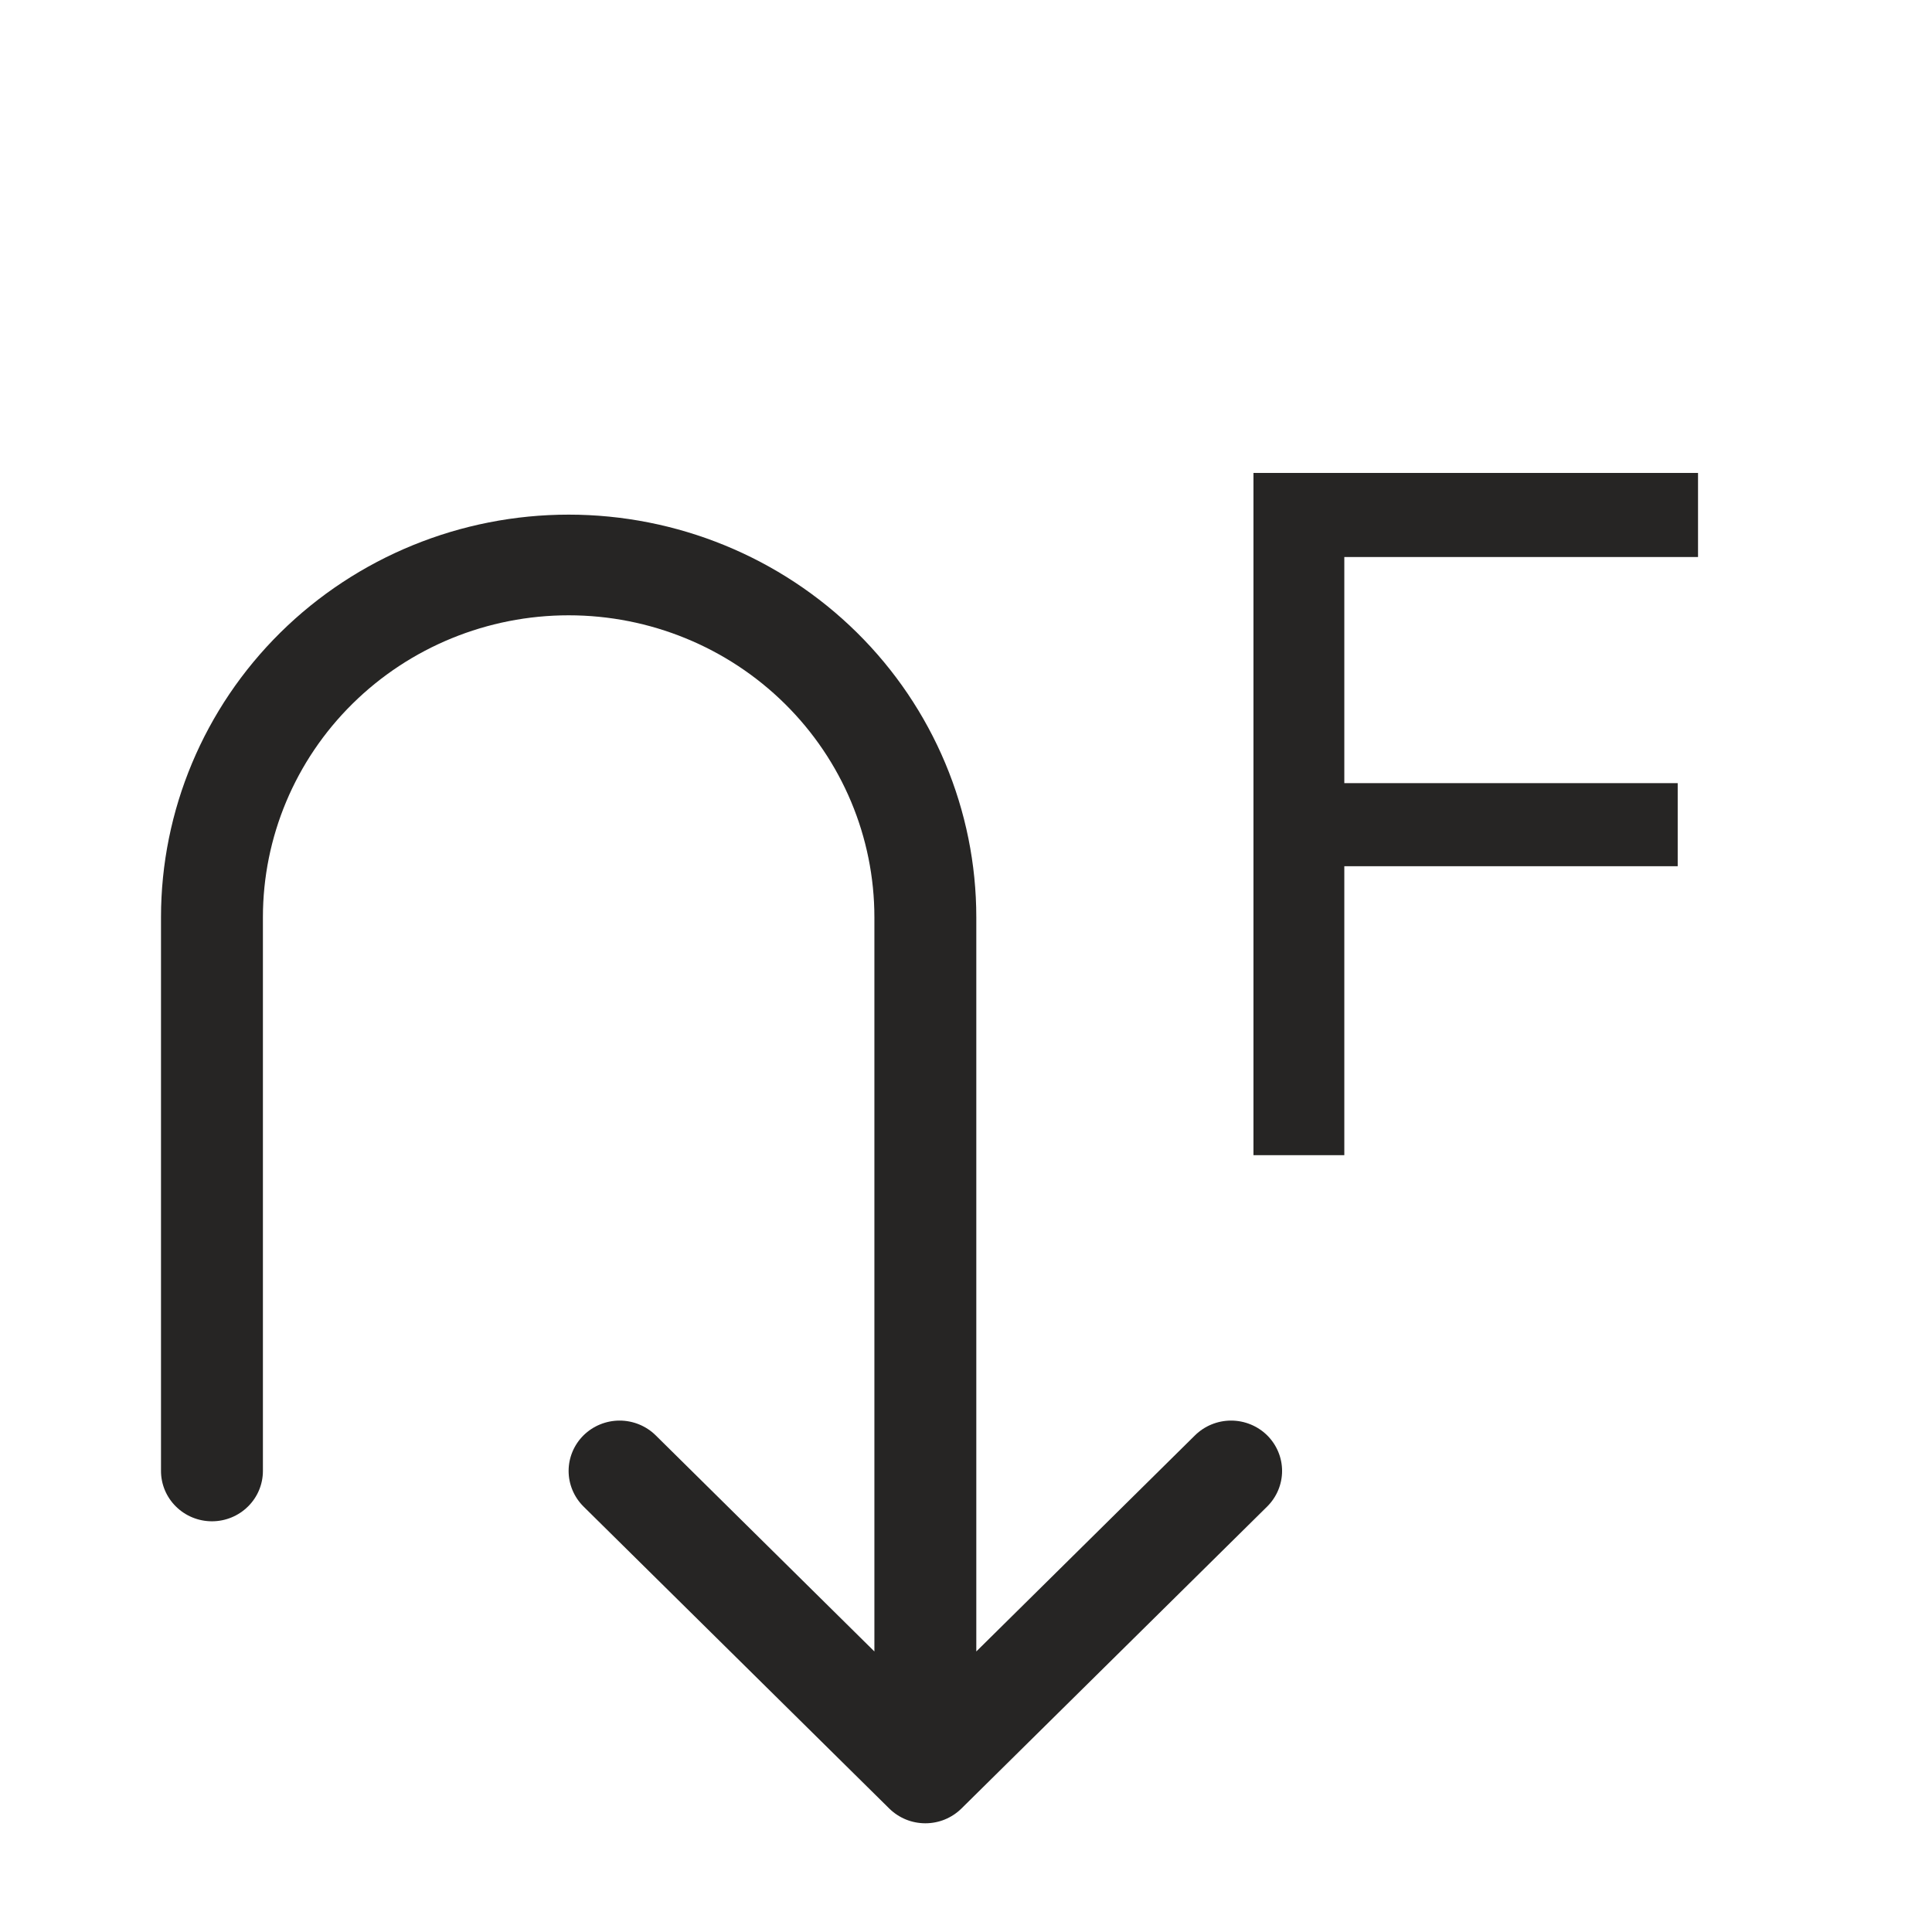
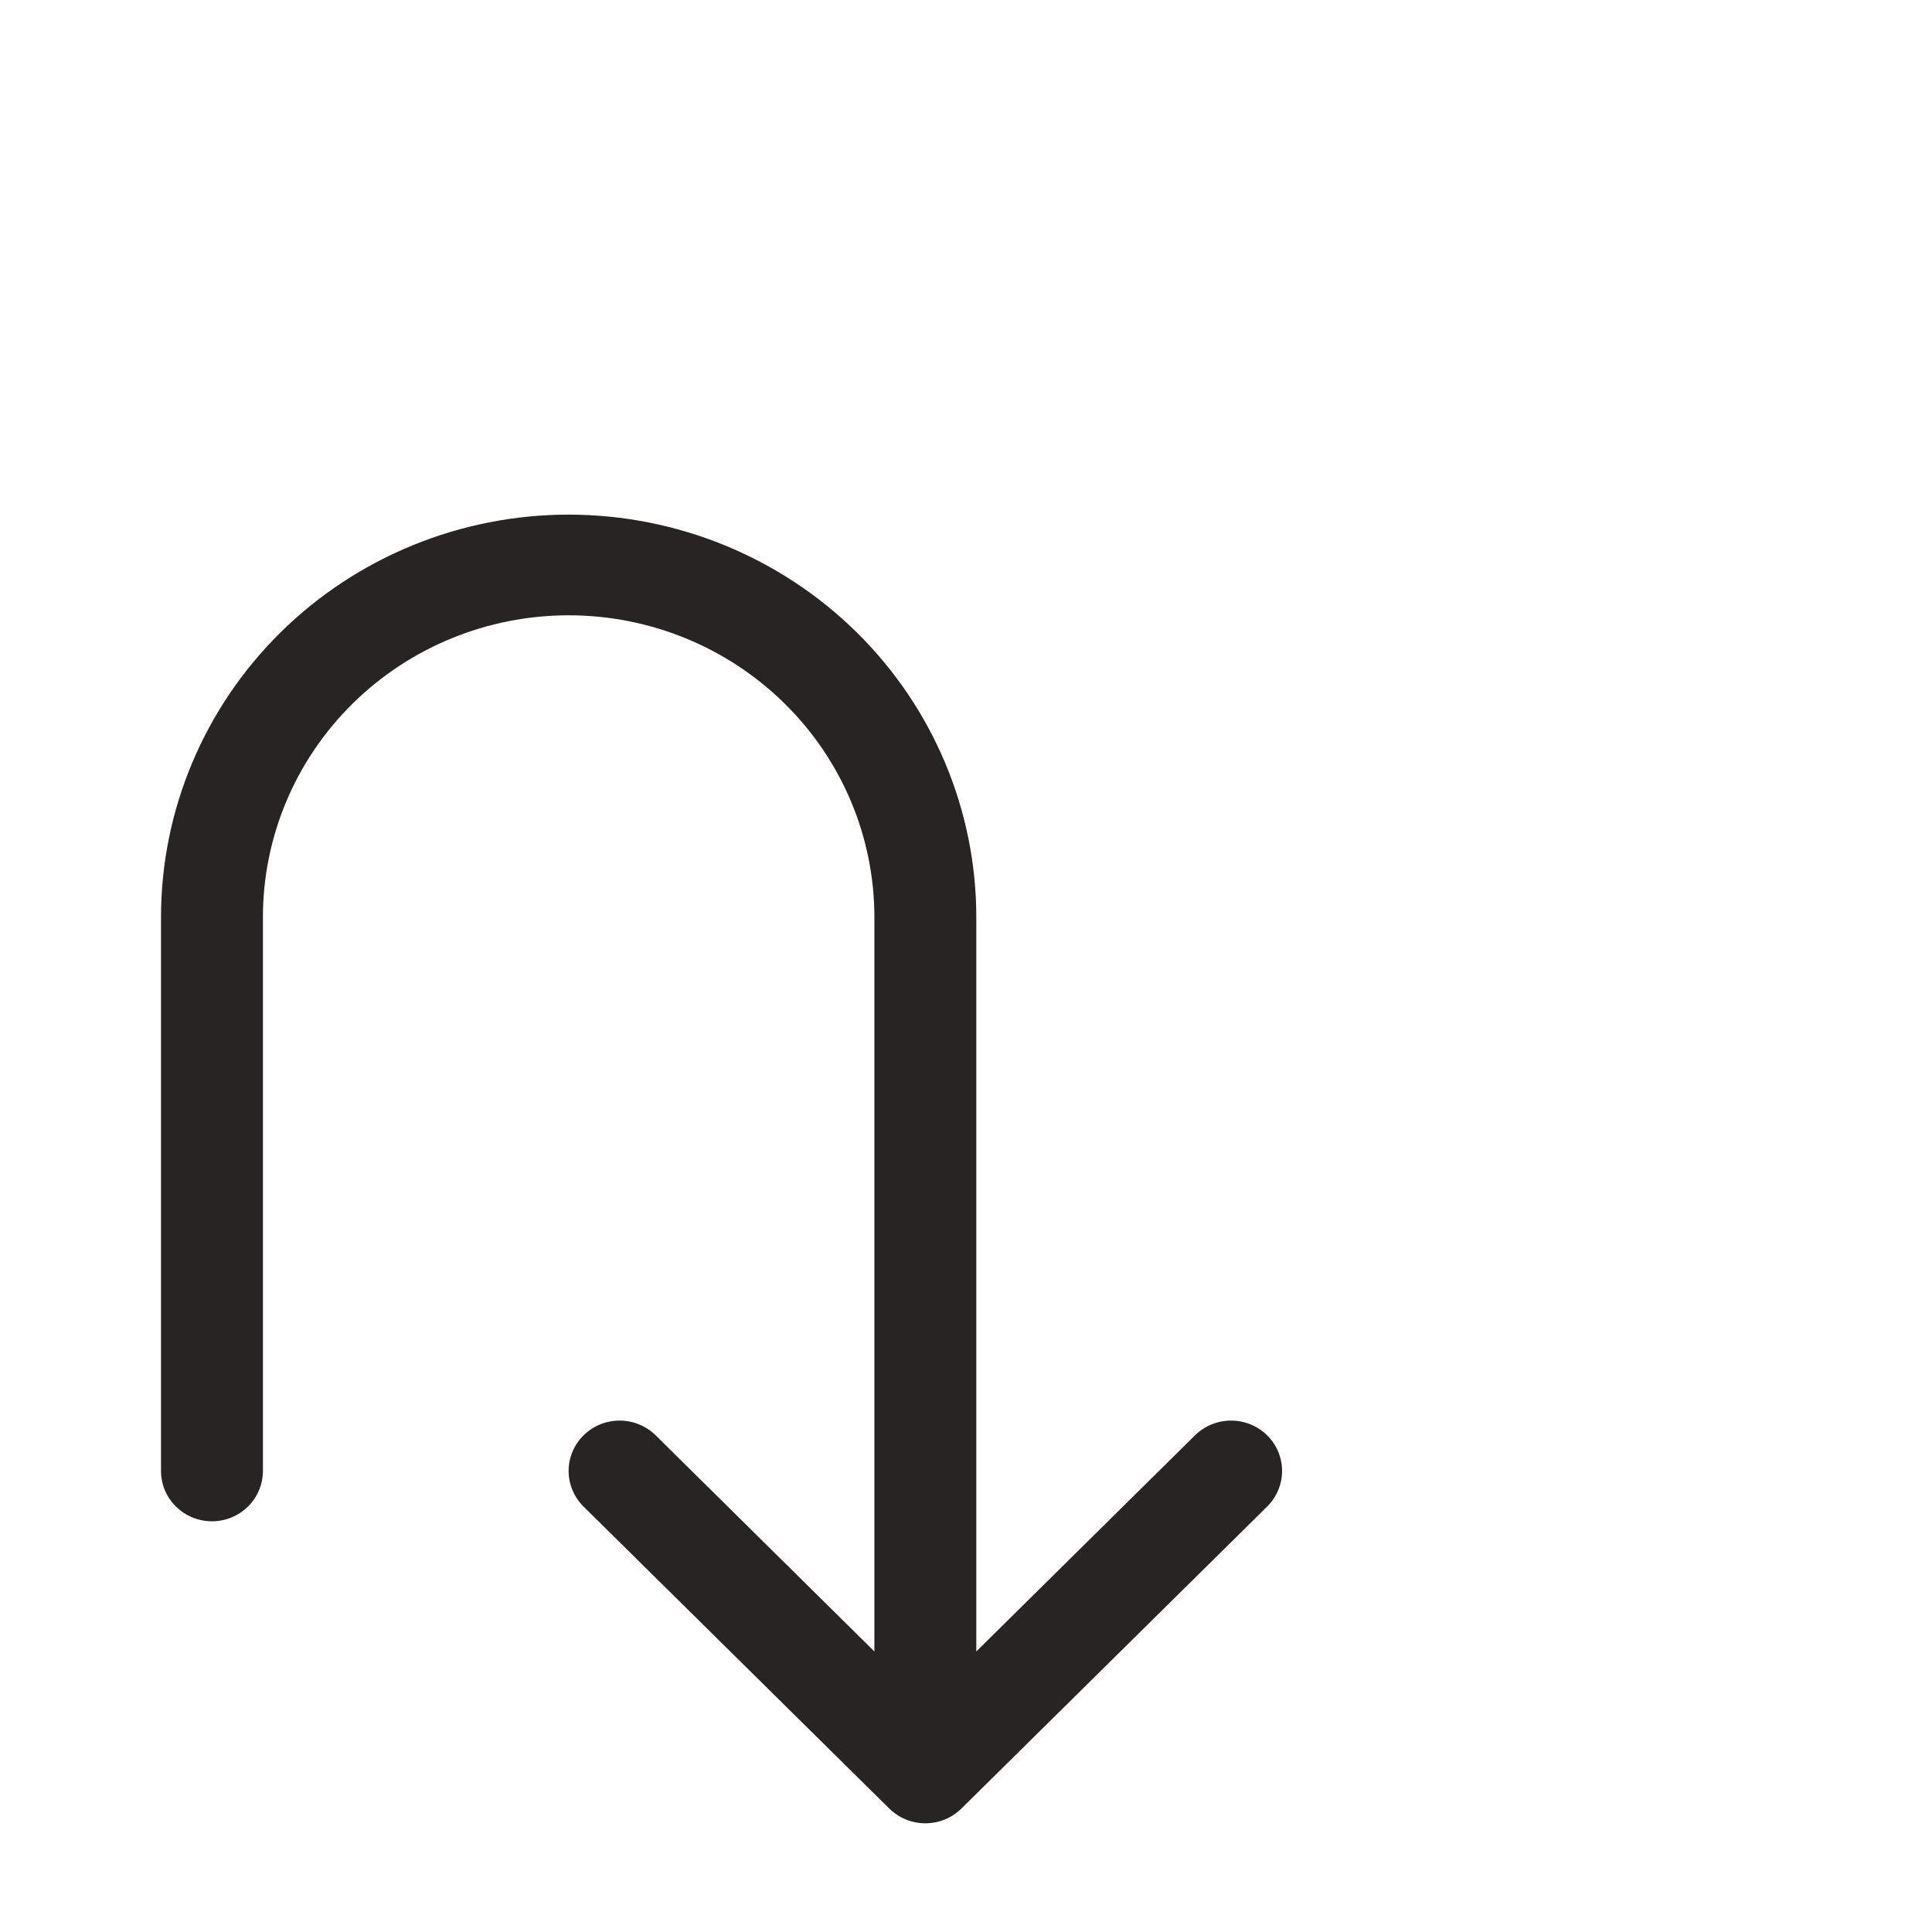
<svg xmlns="http://www.w3.org/2000/svg" width="48" height="48" viewBox="0 0 48 48" fill="none">
  <path d="M31.482 37.43L23.886 44.933C23.768 45.049 23.628 45.141 23.475 45.204C23.321 45.267 23.156 45.299 22.99 45.299C22.824 45.299 22.659 45.267 22.505 45.204C22.352 45.141 22.212 45.049 22.094 44.933L14.498 37.43C14.261 37.195 14.127 36.877 14.127 36.545C14.127 36.213 14.261 35.895 14.498 35.66C14.736 35.426 15.058 35.294 15.394 35.294C15.73 35.294 16.052 35.426 16.29 35.66L21.724 41.03V22.79C21.724 20.8 20.924 18.892 19.499 17.485C18.075 16.078 16.143 15.287 14.128 15.287C12.113 15.287 10.181 16.078 8.757 17.485C7.332 18.892 6.532 20.8 6.532 22.79V36.545C6.532 36.877 6.399 37.195 6.161 37.429C5.924 37.664 5.602 37.796 5.266 37.796C4.93 37.796 4.608 37.664 4.371 37.429C4.133 37.195 4 36.877 4 36.545V22.79C4 20.137 5.067 17.592 6.966 15.716C8.866 13.84 11.442 12.786 14.128 12.786C16.814 12.786 19.39 13.84 21.29 15.716C23.189 17.592 24.256 20.137 24.256 22.79V41.03L29.69 35.66C29.928 35.426 30.25 35.294 30.586 35.294C30.922 35.294 31.244 35.426 31.482 35.66C31.719 35.895 31.853 36.213 31.853 36.545C31.853 36.877 31.719 37.195 31.482 37.43Z" fill="#0F0E0D" fill-opacity="0.9" />
-   <path d="M42.187 13.839H33.399V19.457H41.682V21.521H33.399V28.7H31.142V11.75H42.187V13.839Z" fill="#0F0E0D" fill-opacity="0.9" />
</svg>